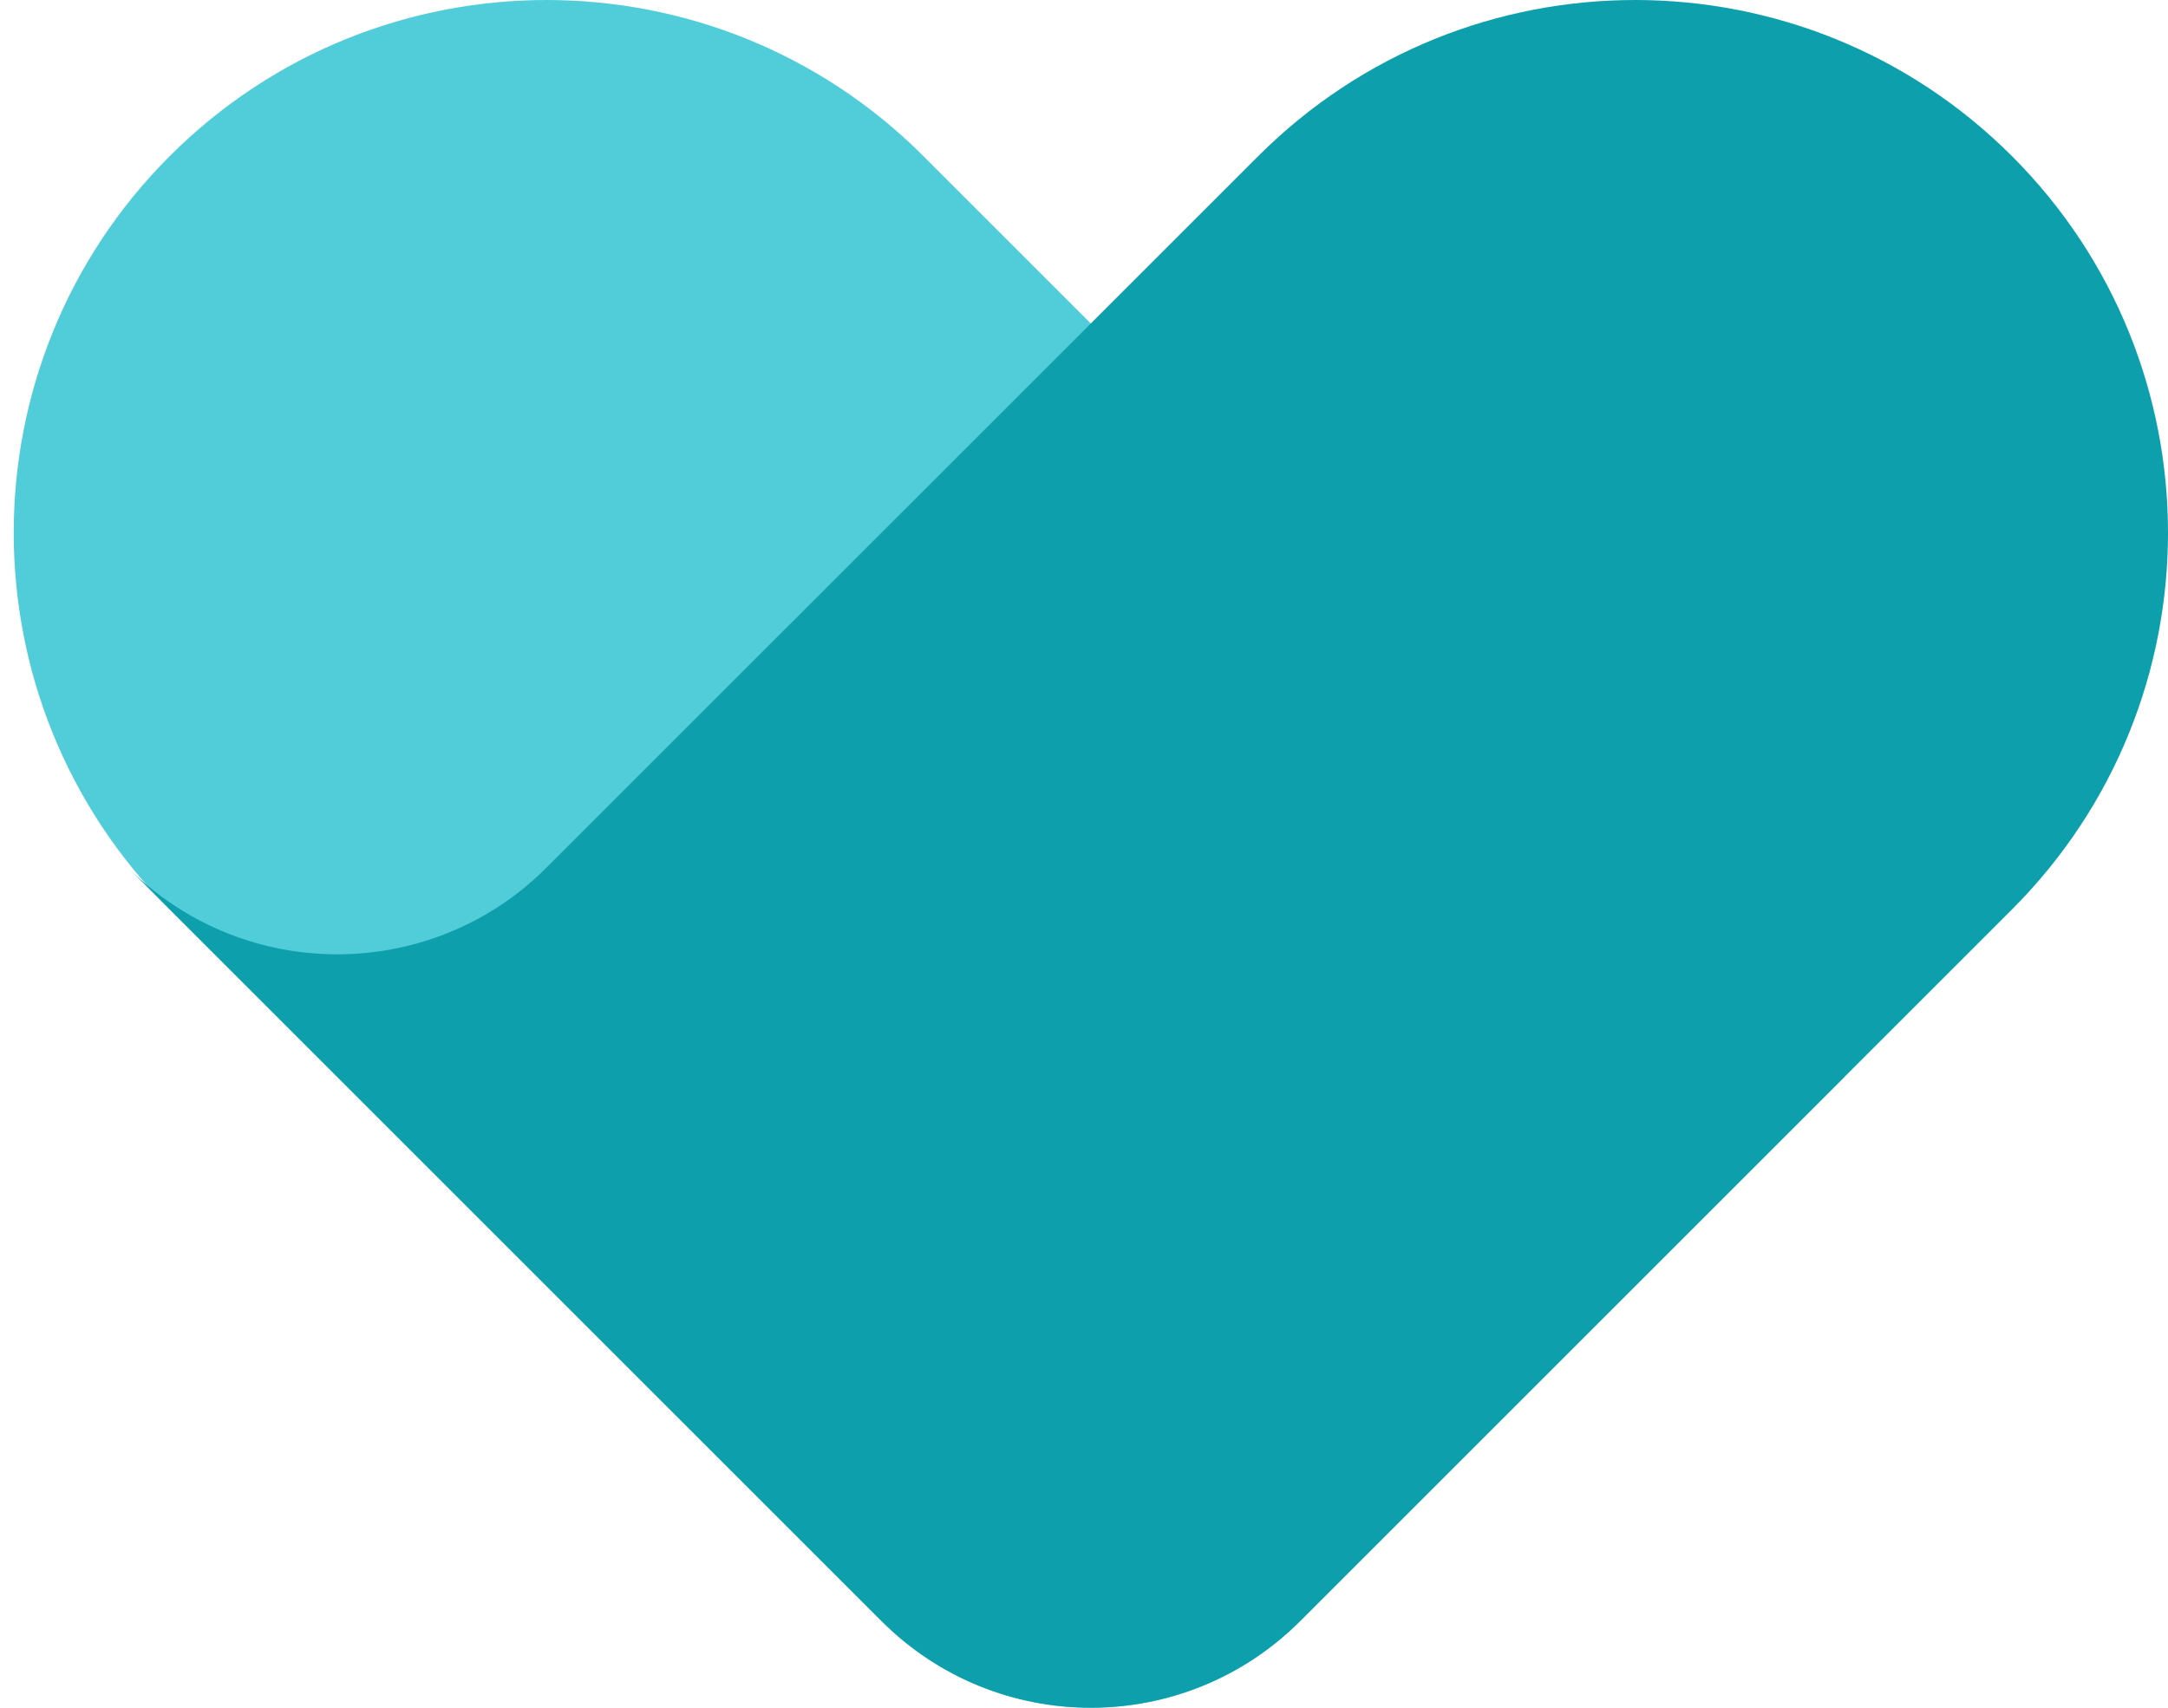
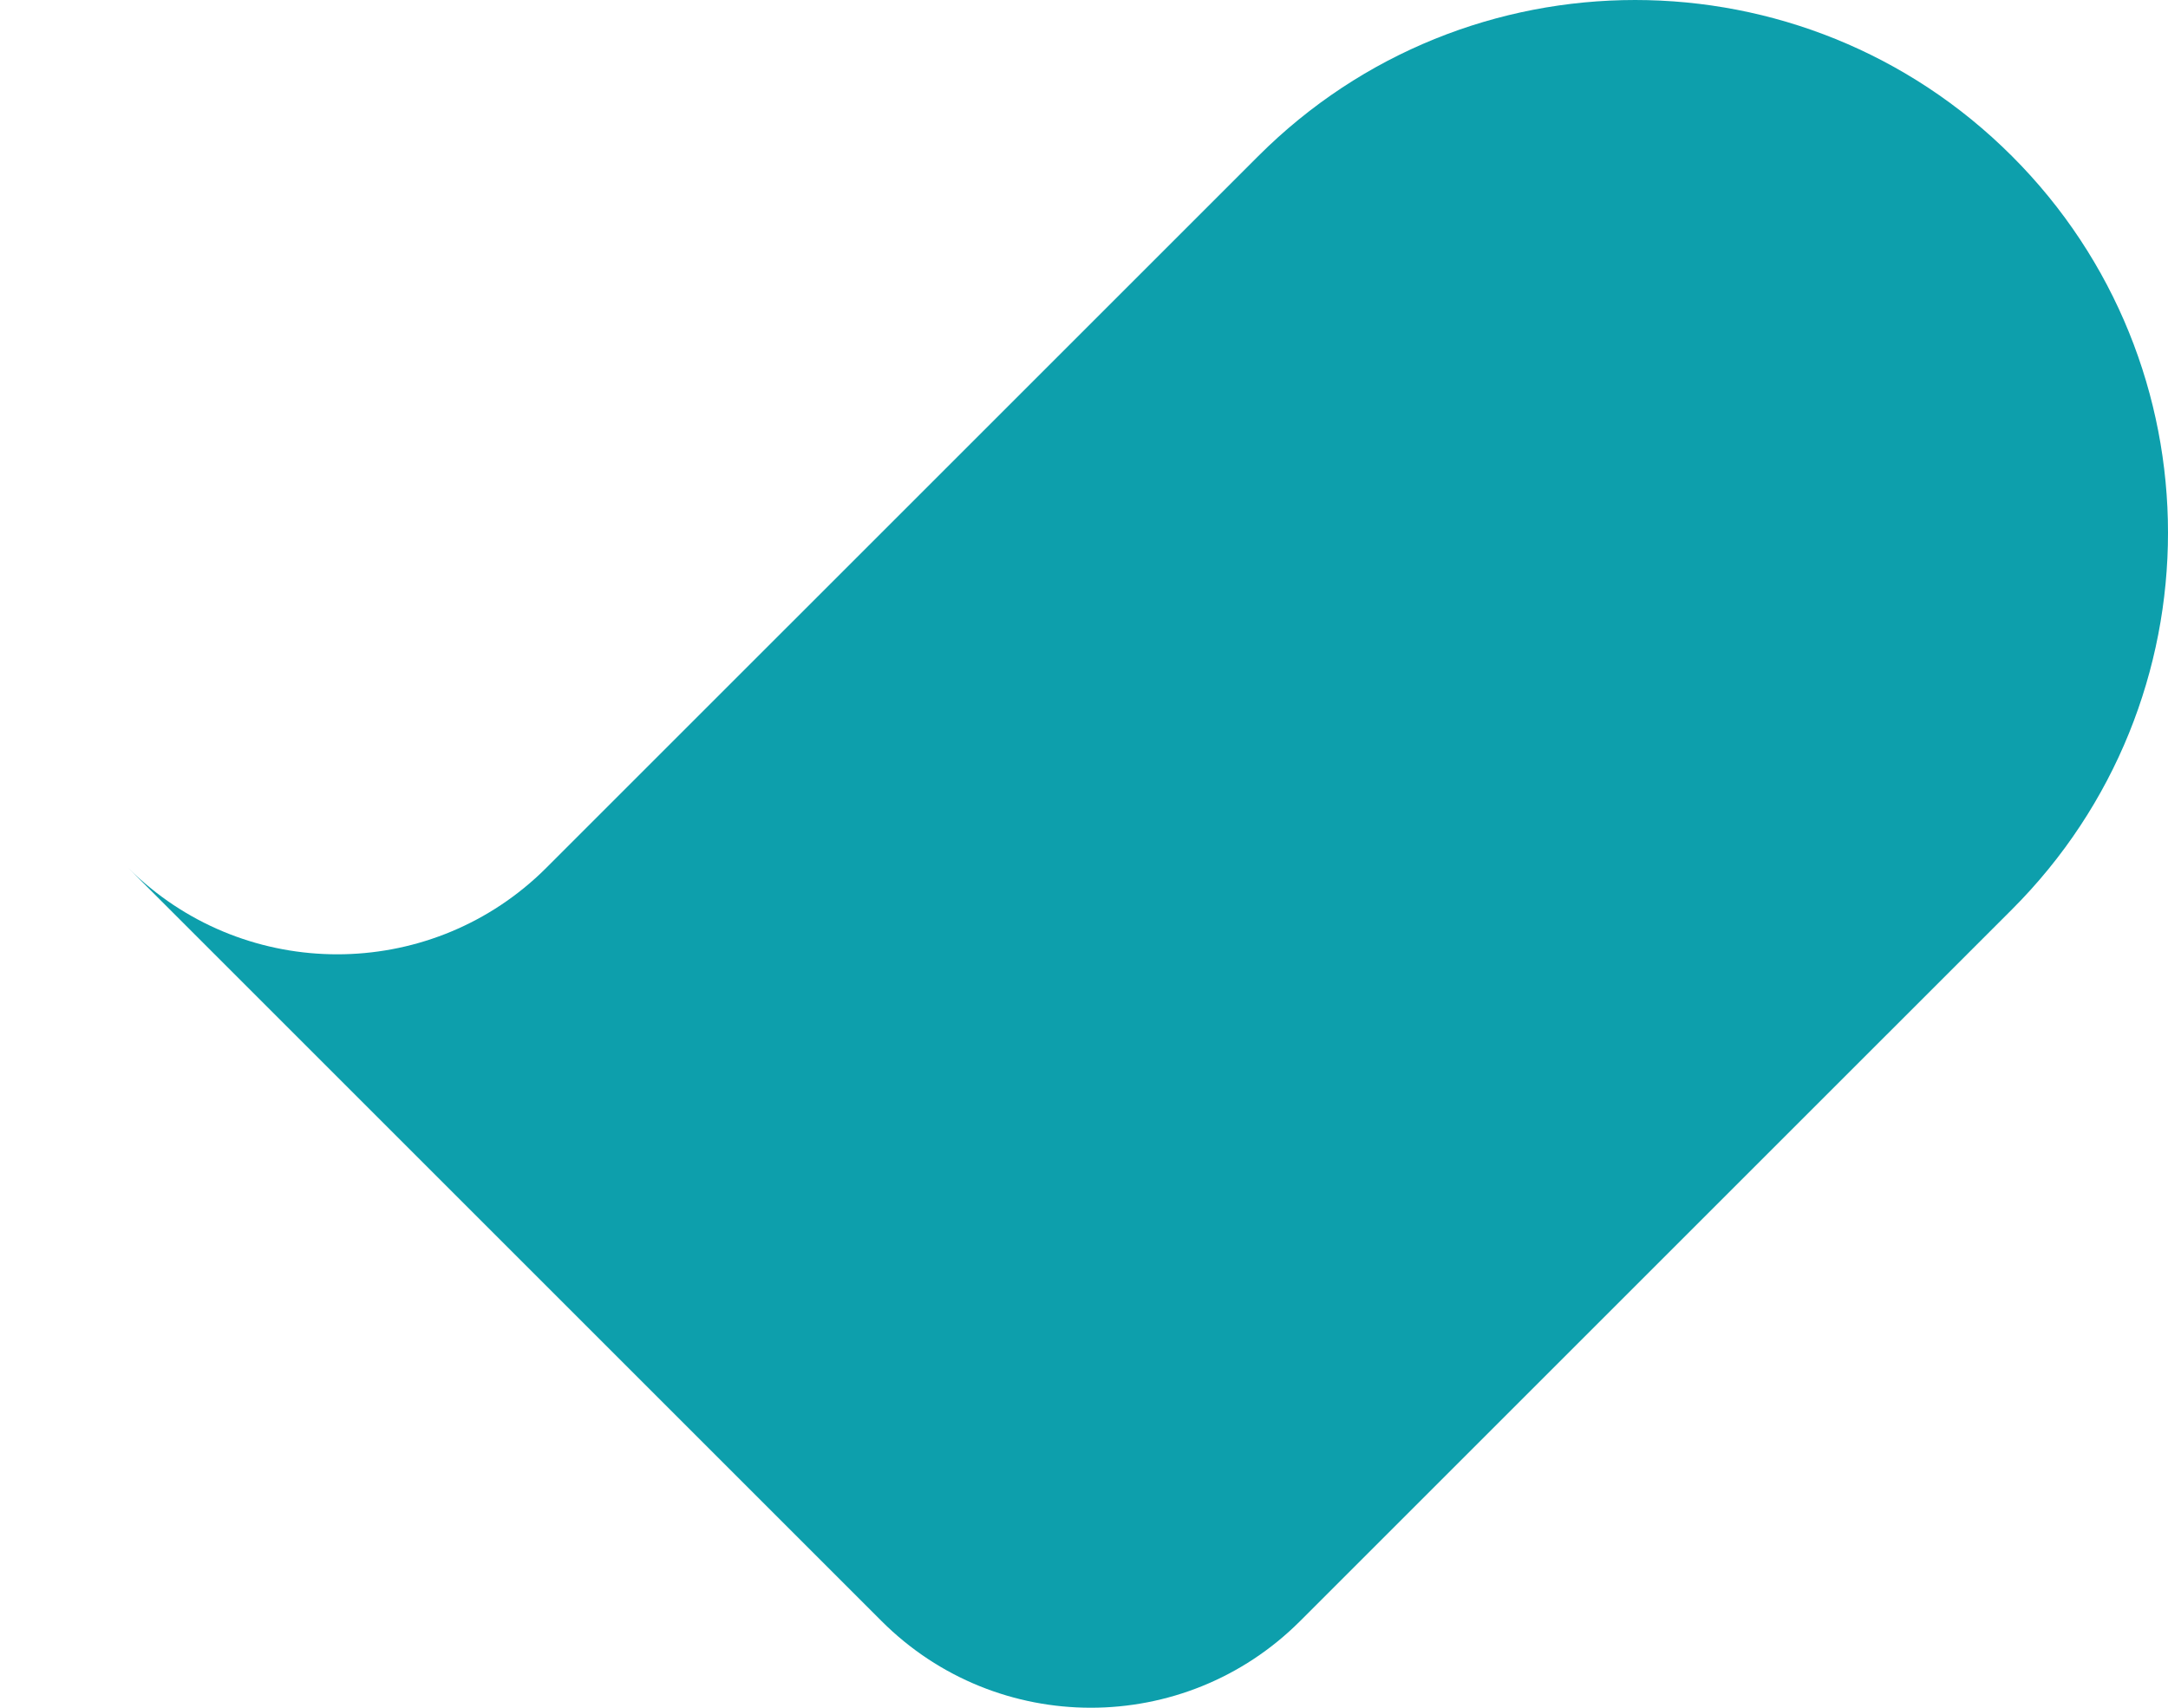
<svg xmlns="http://www.w3.org/2000/svg" width="33" height="26" viewBox="0 0 33 26" fill="none">
-   <path fill-rule="evenodd" clip-rule="evenodd" d="M2.584 2.376C5.752 -0.792 10.887 -0.792 14.055 2.376L28.075 16.396L19.791 24.68C18.031 26.44 15.178 26.44 13.418 24.68L2.584 13.847C-0.583 10.679 -0.583 5.543 2.584 2.376Z" fill="#51CDD9" />
  <path d="M19.153 2.376C22.321 -0.792 27.456 -0.792 30.624 2.376C33.792 5.543 33.792 10.679 30.624 13.847L19.79 24.68C18.031 26.44 15.177 26.44 13.418 24.68L1.947 13.209L2.037 13.297C3.773 14.94 6.494 14.94 8.229 13.297L8.319 13.209L19.153 2.376Z" fill="#0D9FAC" />
</svg>